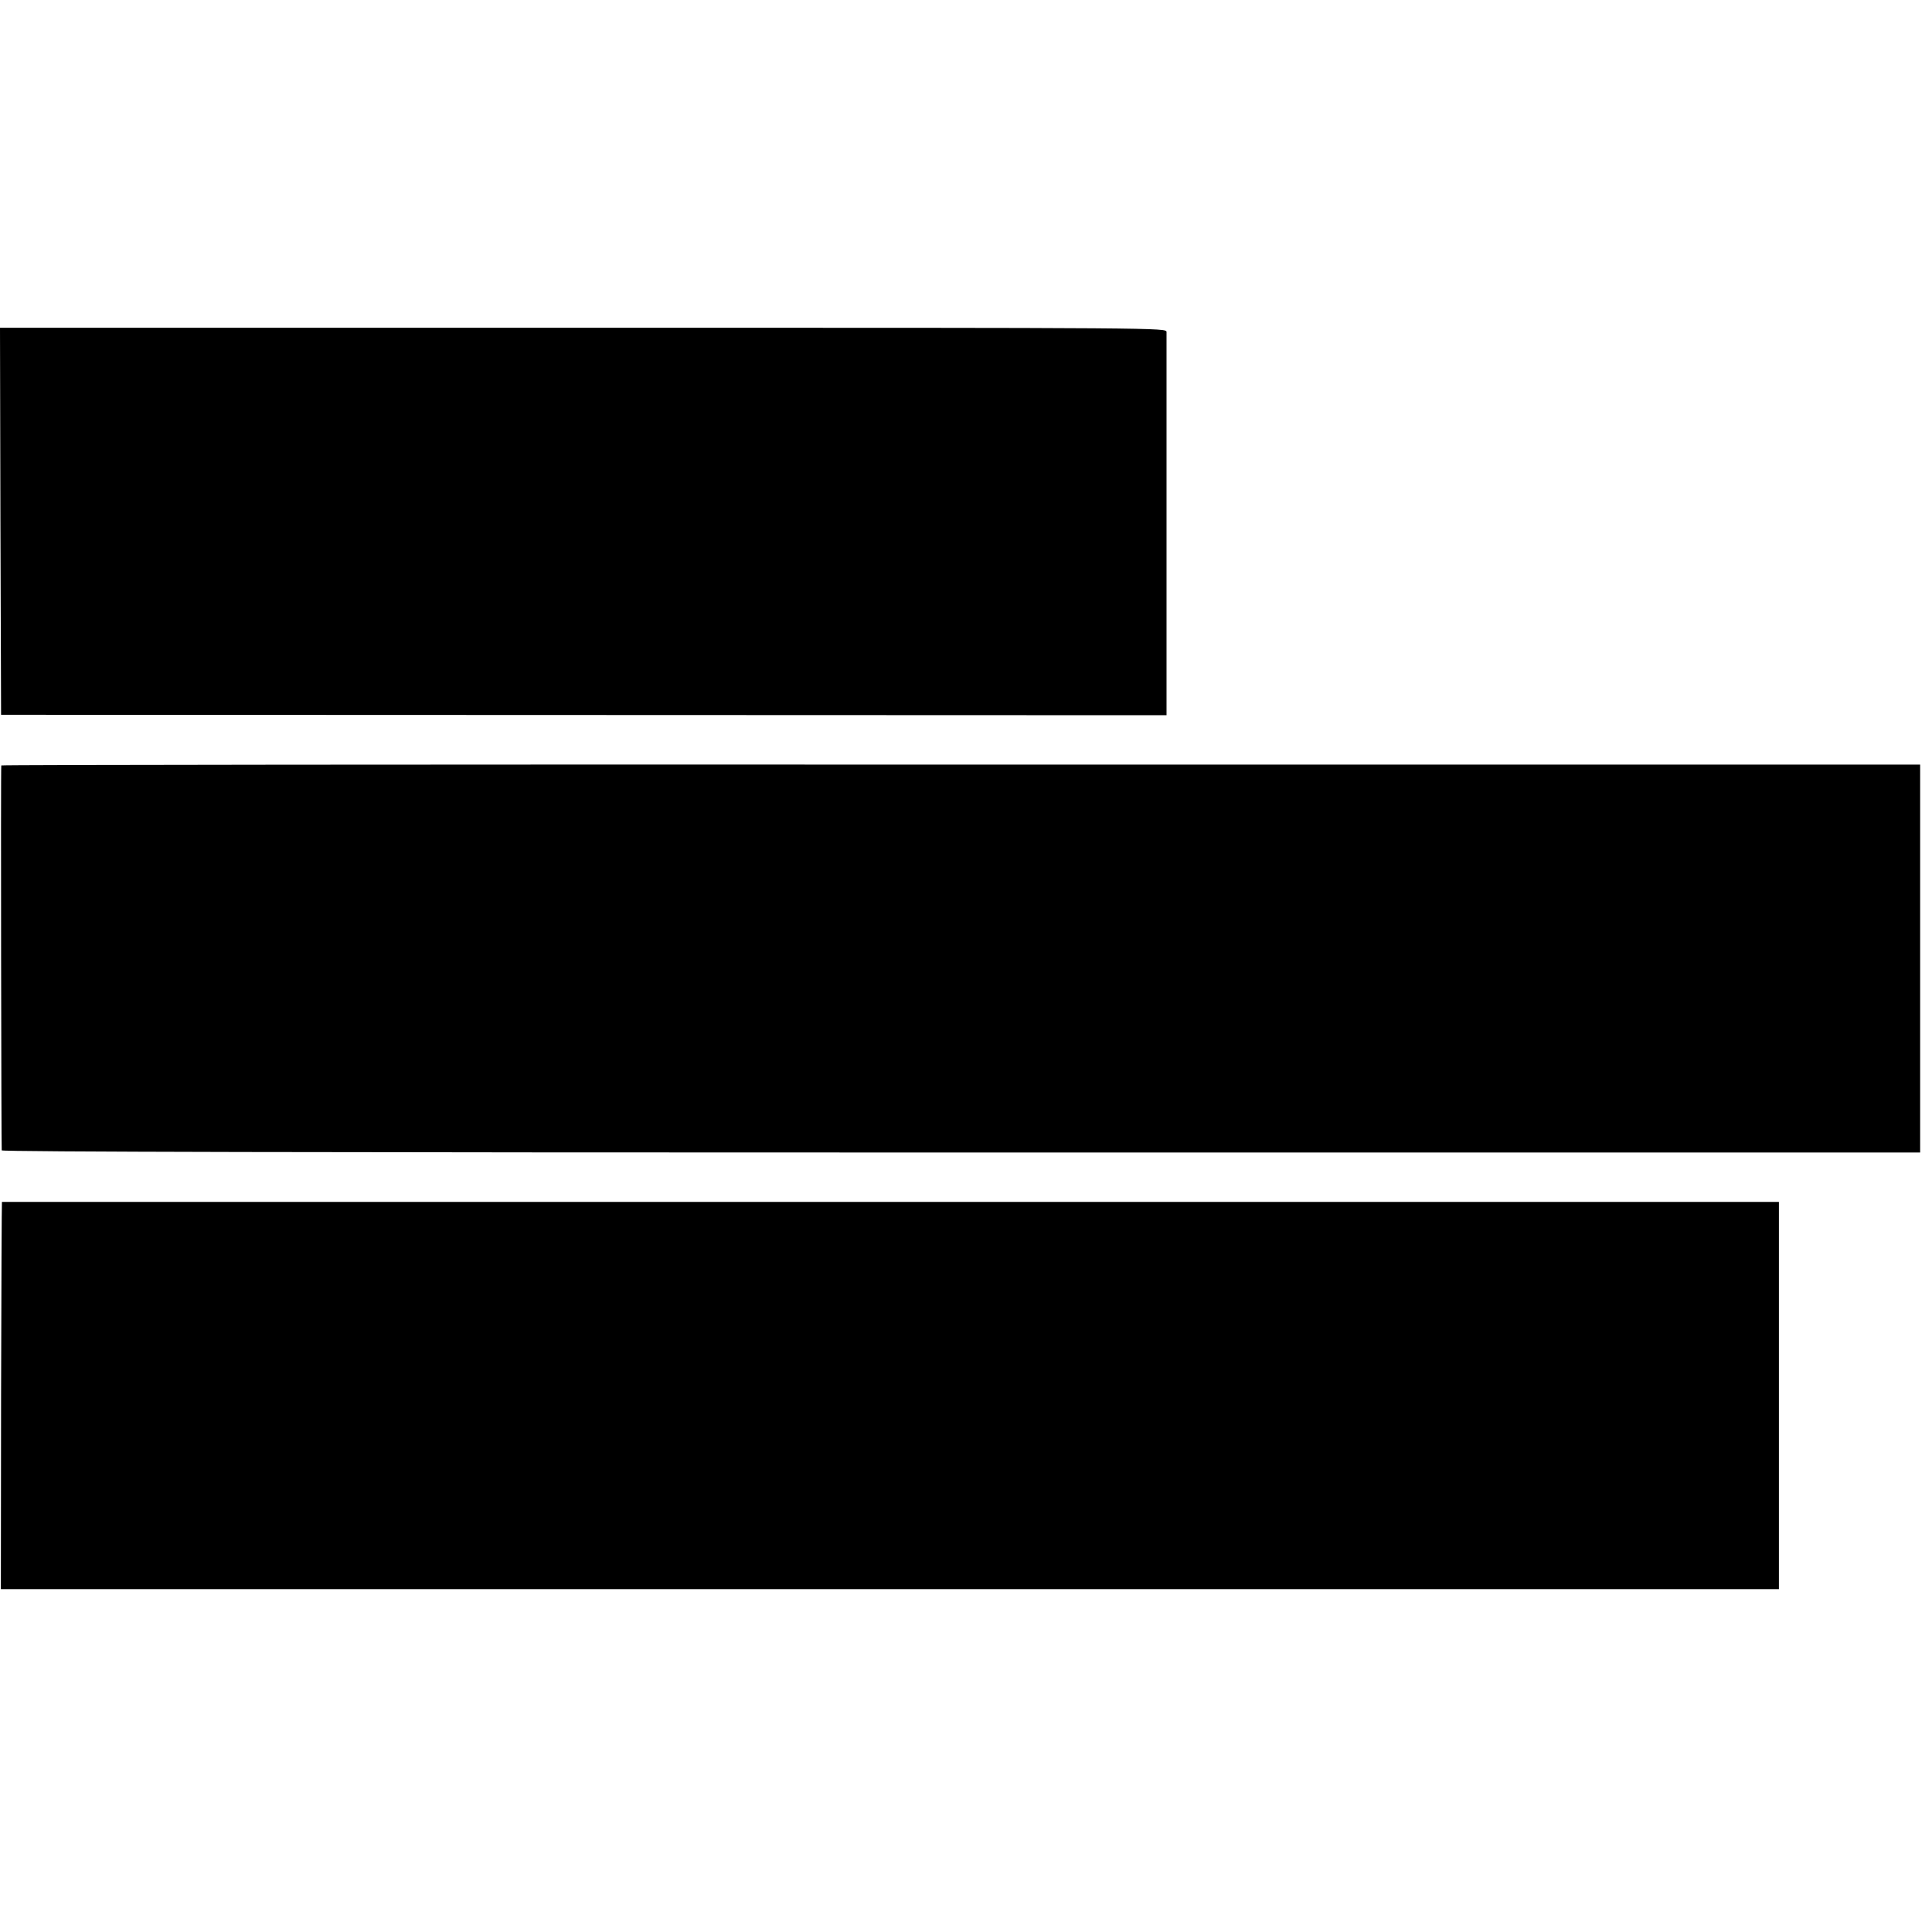
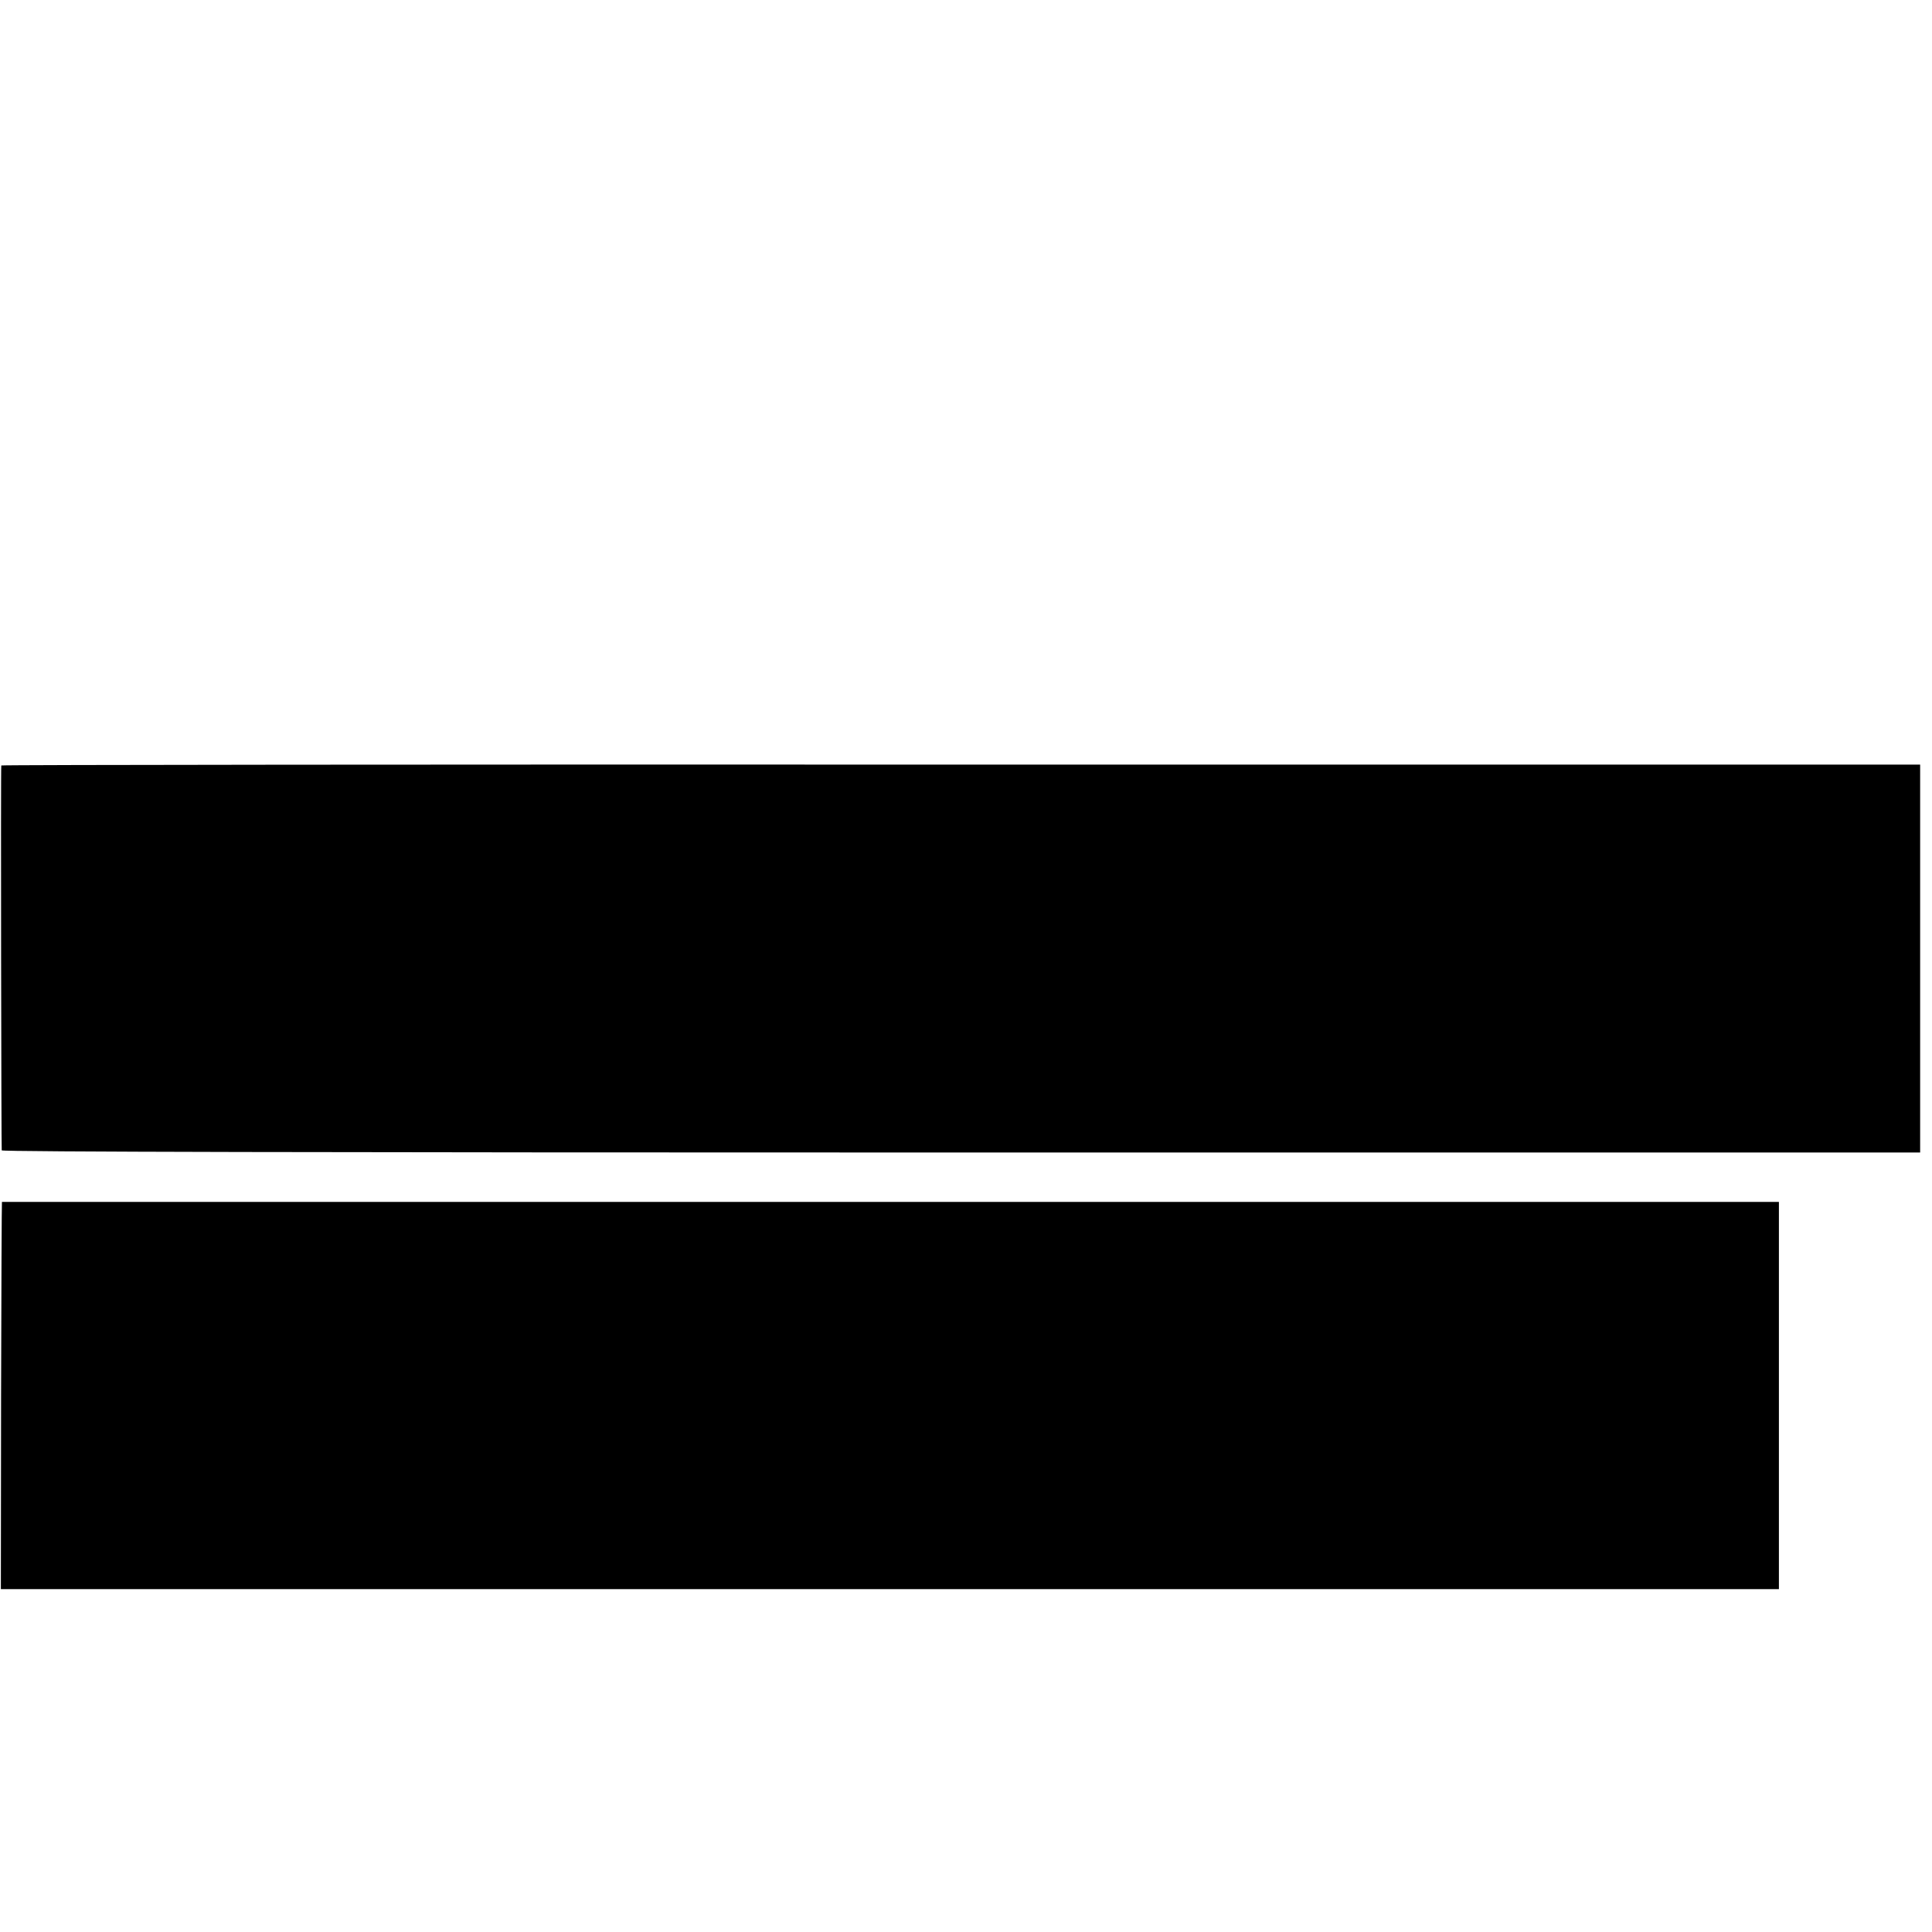
<svg xmlns="http://www.w3.org/2000/svg" version="1.0" width="896pt" height="896pt" viewBox="0 0 896 896" preserveAspectRatio="xMidYMid meet">
  <g transform="translate(0,896) scale(0.1,-0.1)" fill="#000000" stroke="none">
-     <path d="M2 6543 l3 -898 2703 -1 2702 -1 0 234 c0 128 0 523 0 878 0 355 0 654 0 665 0 20 -7 20 -2705 20 l-2705 0 2 -897z" />
    <path d="M6 5410 c-3 -5 0 -1768 2 -1785 1 -7 1489 -10 4450 -10 l4447 0 0 899 0 900 -4448 0 c-2447 1 -4450 -1 -4451 -4z" />
    <path d="M9 3386 c-1 -1 -3 -405 -4 -898 l-1 -898 4123 0 4123 0 0 898 0 898 -4120 0 c-2266 0 -4121 0 -4121 0z" />
  </g>
</svg>